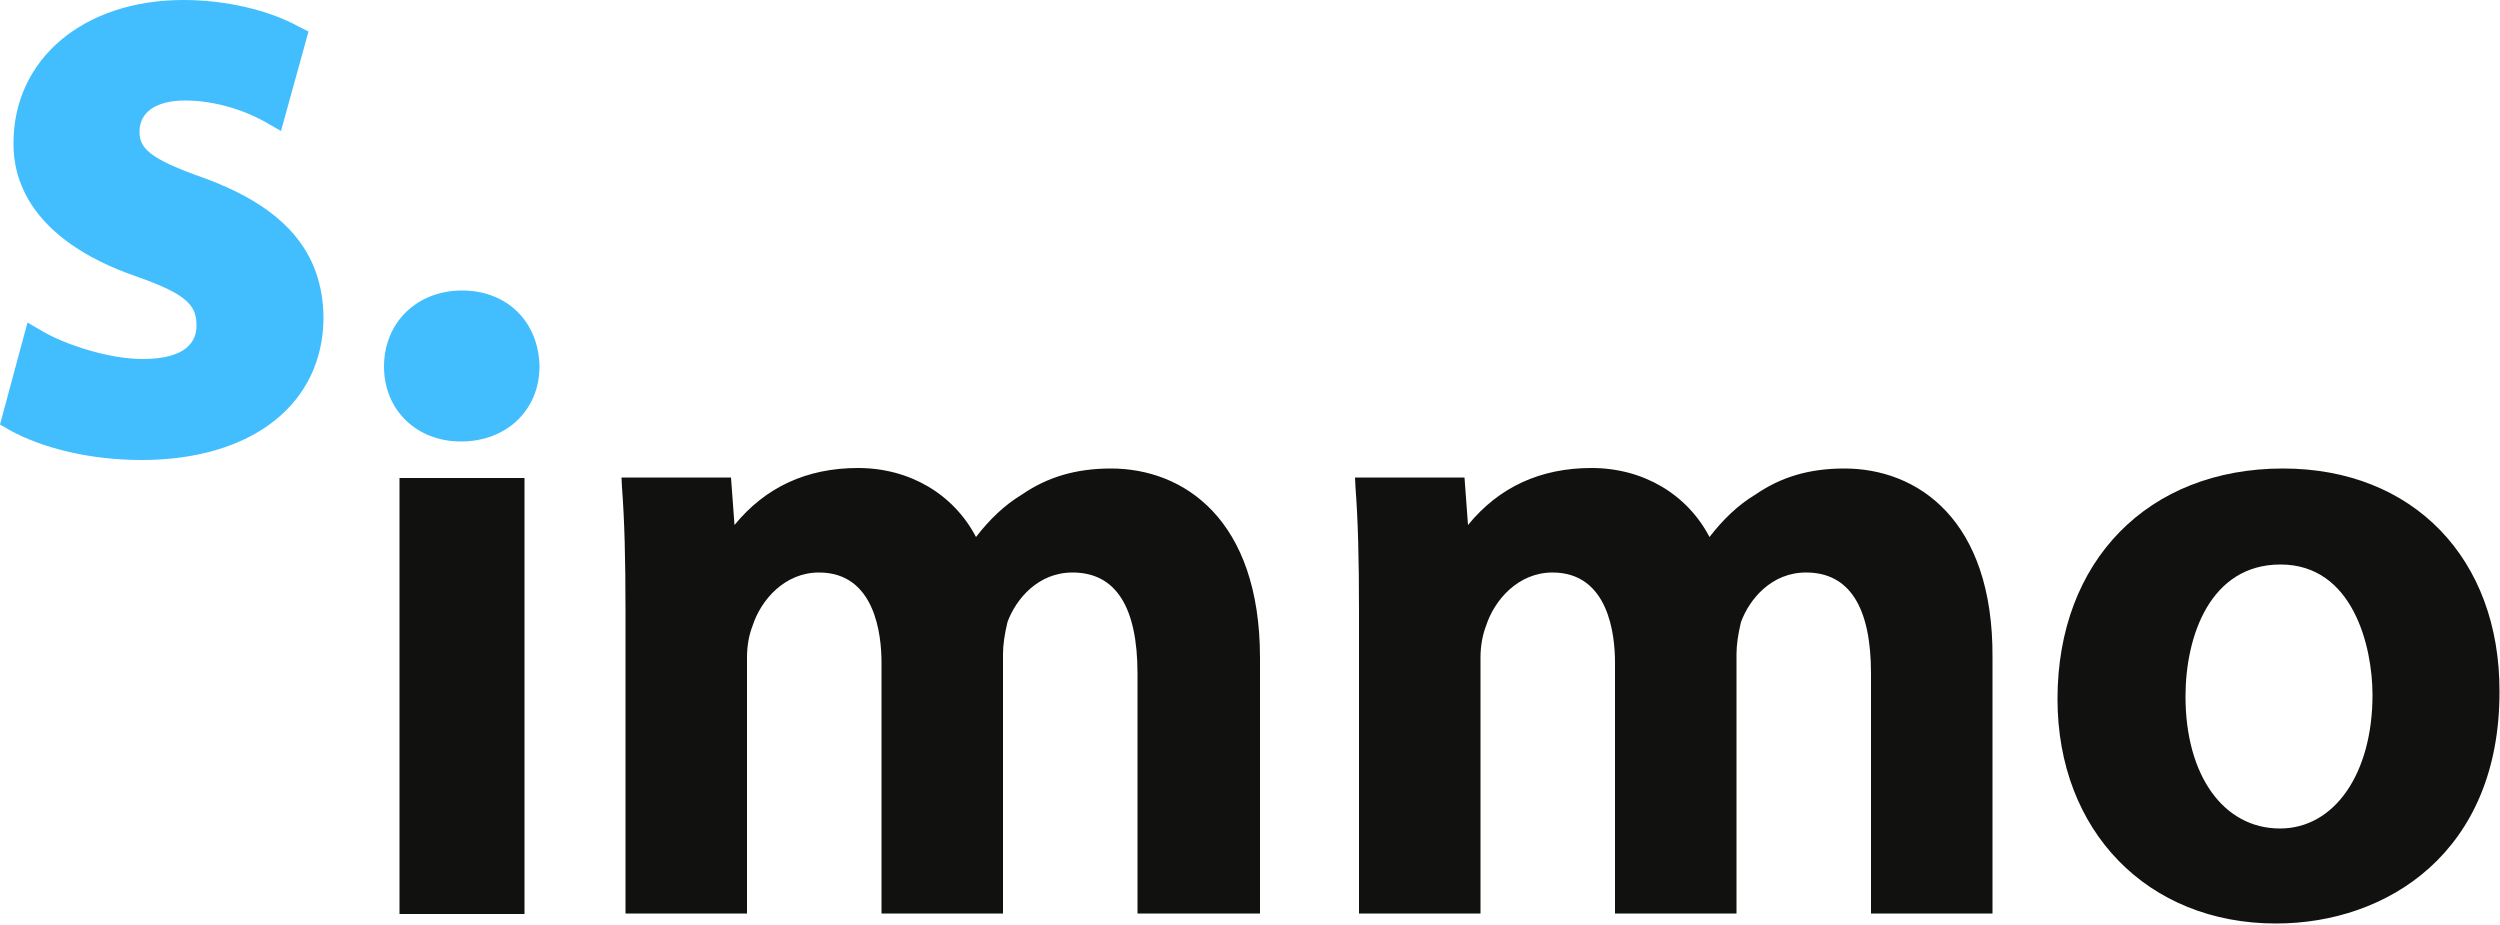
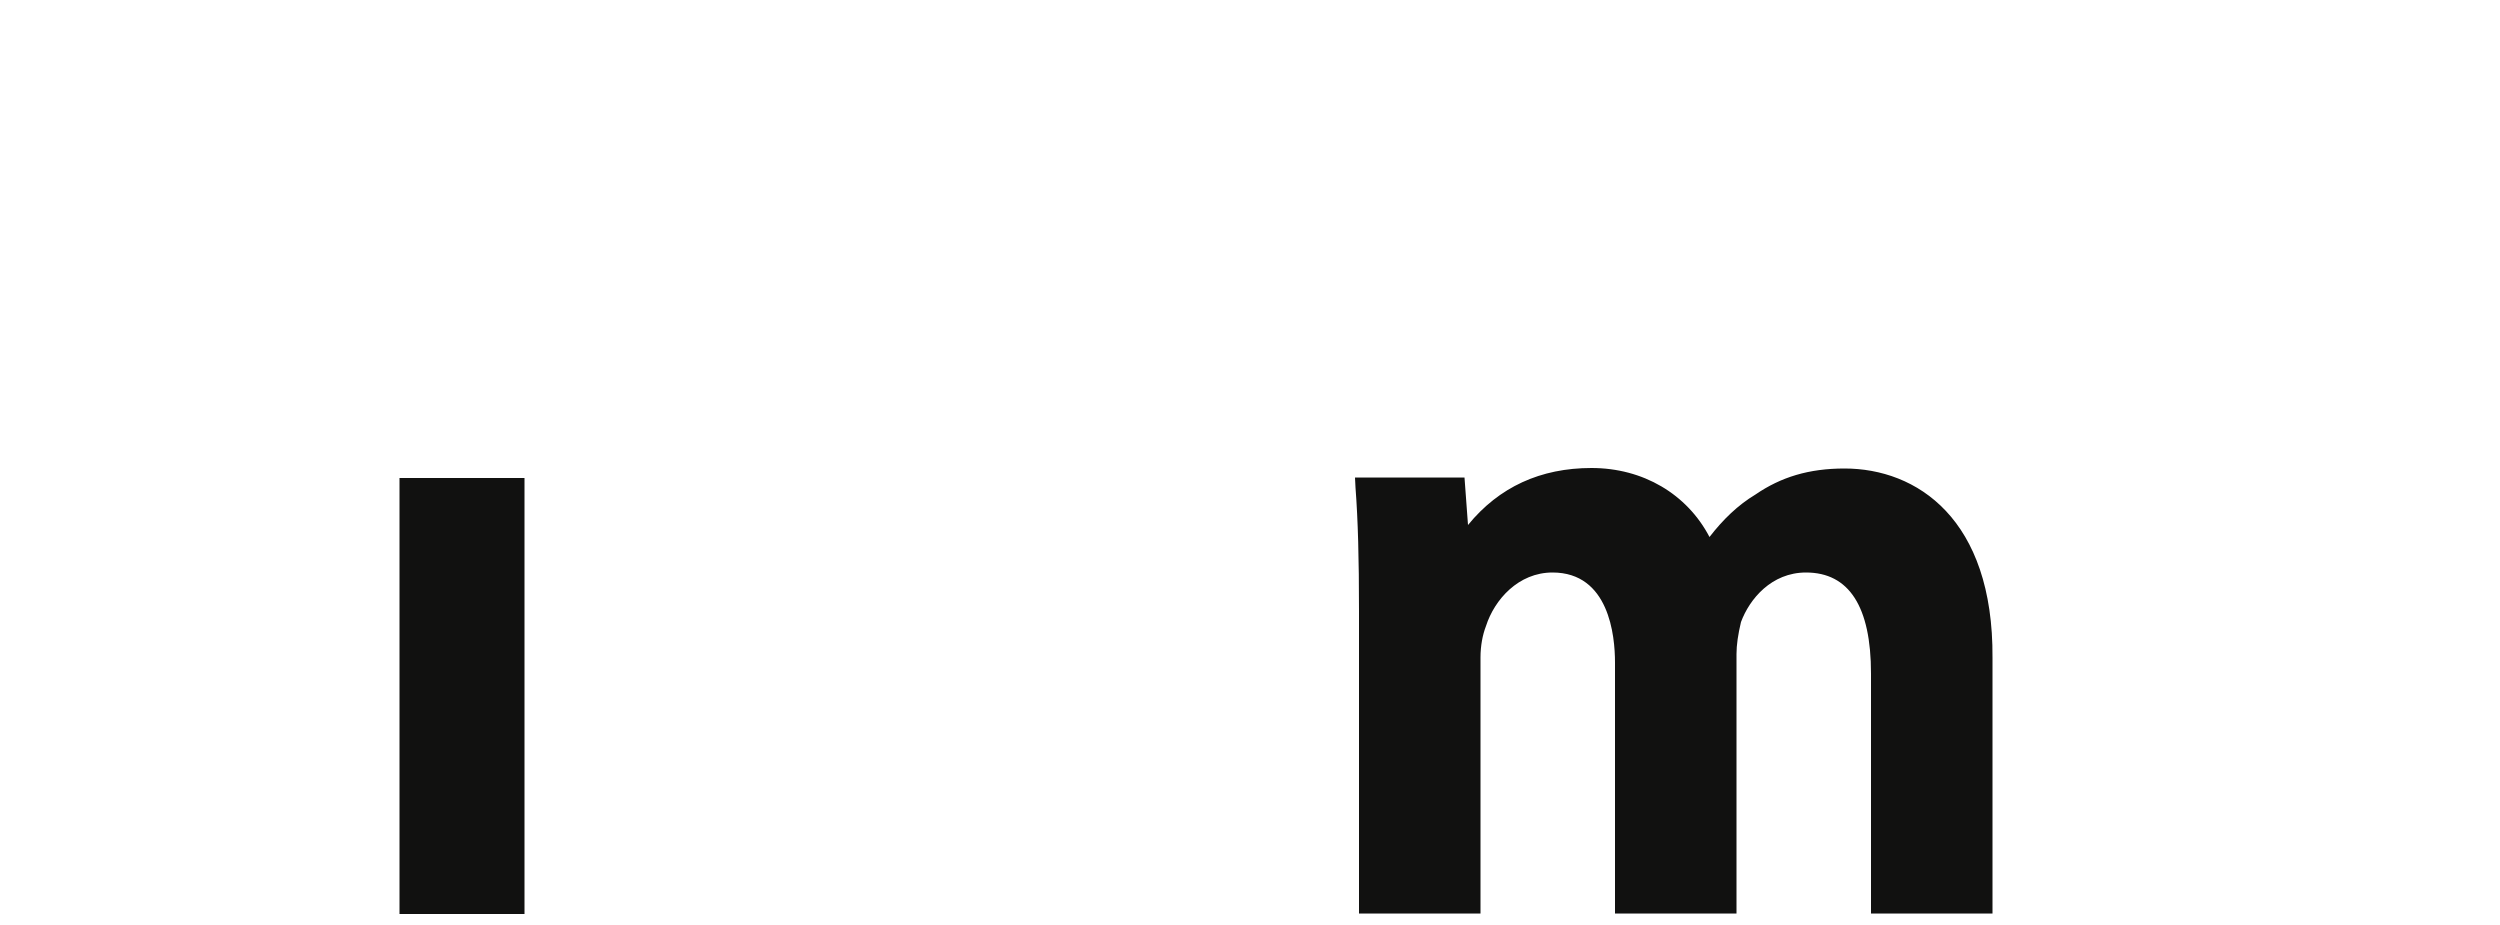
<svg xmlns="http://www.w3.org/2000/svg" version="1.1" id="Ebene_1" x="0px" y="0px" width="500px" height="185px" viewBox="0 0 500 185" style="enable-background:new 0 0 500 185;" xml:space="preserve">
  <style type="text/css">
	.st0{fill:#42BEFF;}
	.st1{fill:#111110;}
</style>
-   <path class="st0" d="M40.8,35.6c-11.1-3.9-12.9-6-12.9-9.3c0-3.9,3.4-6.2,9.1-6.2c8,0,14.6,3.4,16.4,4.5l2.8,1.6l5.5-19.9l-1.8-0.9  C53.8,2,45.1,0,36.7,0c-20,0-34,11.8-34,28.6c-0.1,6.8,2.9,19.2,24.6,26.7c10.3,3.6,12,5.9,12,9.8c0,3.1-1.9,6.7-10.8,6.7  c-6.8,0-15.5-2.9-20.1-5.6l-2.9-1.7L0,84.9l1.7,1c7,3.9,16.7,6.1,26.6,6.1c22.1,0,36.4-11.2,36.4-28.6  C64.5,50.3,56.9,41.5,40.8,35.6z" />
  <rect x="79.9" y="95.6" class="st1" width="25" height="87.2" />
-   <path class="st0" d="M92.4,58.1c-9,0-15.6,6.4-15.6,15.2c0,8.7,6.5,15,15.4,15c9.1,0,15.7-6.3,15.7-15v-0.1  C107.7,64.3,101.4,58.1,92.4,58.1z" />
-   <path class="st1" d="M222.2,93.7c-7,0-12.7,1.7-17.8,5.2c-3.5,2.1-6.5,5-9.2,8.5c-4.5-8.6-13.3-13.8-23.6-13.8  c-10.2,0-18.5,3.8-24.7,11.4l-0.7-9.5h-21.9l0.1,2c0.5,6.6,0.7,14.2,0.7,24.7v60.5h24.3v-51.2c0-2.4,0.4-4.5,1.1-6.3  c1.7-5.3,6.5-10.7,13.3-10.7c11.3,0,12.5,12.6,12.5,18v50.2h24.3v-51.9c0-1.8,0.3-3.9,0.9-6.4c1.7-4.6,6.1-9.9,13-9.9  c8.6,0,13,6.8,13,20.2v48H252v-51.1C252,103.7,236.6,93.7,222.2,93.7z" />
  <path class="st1" d="M368.9,93.7c-7.1,0-12.7,1.7-17.8,5.2c-3.5,2.1-6.5,5-9.2,8.5c-4.5-8.6-13.3-13.8-23.6-13.8  c-10.2,0-18.5,3.8-24.7,11.4l-0.7-9.5h-21.9l0.1,2c0.5,6.6,0.7,14.2,0.7,24.7v60.5h24.3v-51.2c0-2.3,0.4-4.5,1.1-6.3  c1.7-5.3,6.5-10.7,13.3-10.7c11.3,0,12.5,12.6,12.5,18v50.2h24.3v-51.9c0-1.8,0.3-3.9,0.9-6.4c1.7-4.6,6.1-9.9,13-9.9  c8.6,0,13,6.8,13,20.2v48h24.3v-51.1C398.7,103.7,383.3,93.7,368.9,93.7z" />
-   <path class="st1" d="M456.6,93.7c-27,0-45.1,18.5-45.1,46.1c0,26.4,18,44.9,43.7,44.9c22.3,0,44.7-14.3,44.7-46.3  C500,111.7,482.6,93.7,456.6,93.7z M474.5,139c0,15.7-7.6,26.7-18.5,26.7c-11.3,0-18.9-10.6-18.9-26.4c0-12.2,5-26.4,19-26.4  C470.6,112.9,474.5,129.3,474.5,139z" />
</svg>